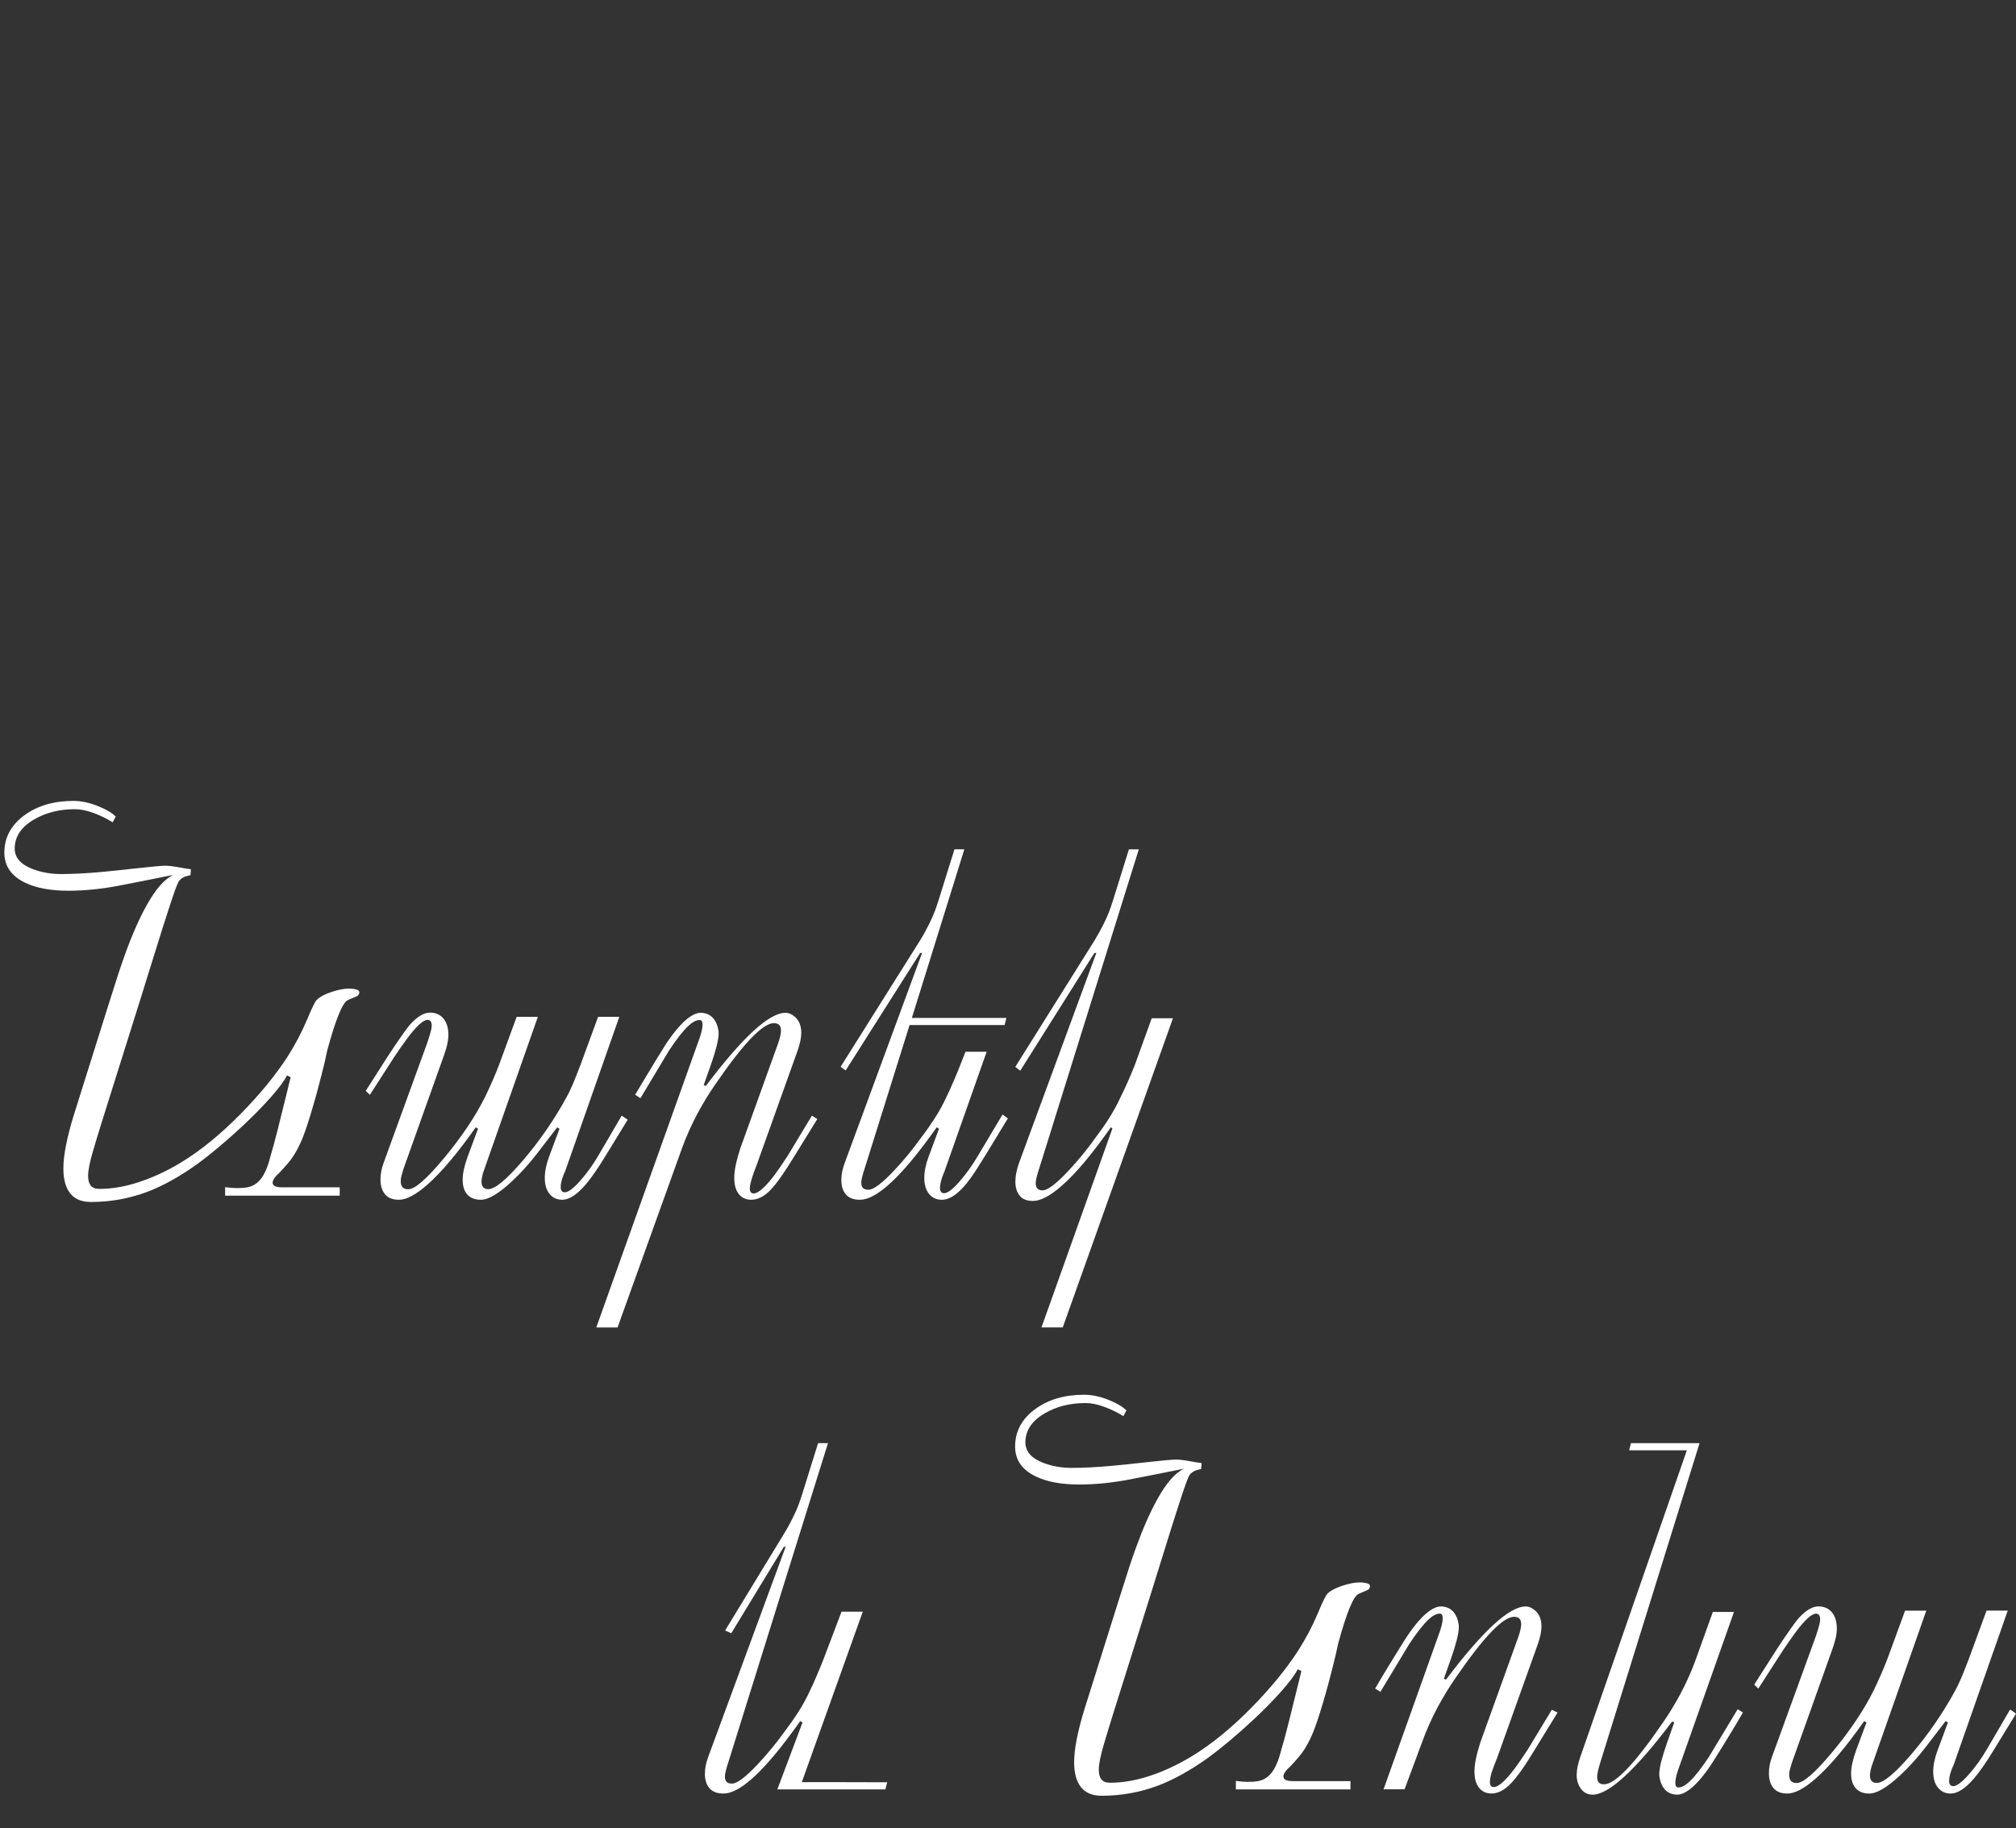
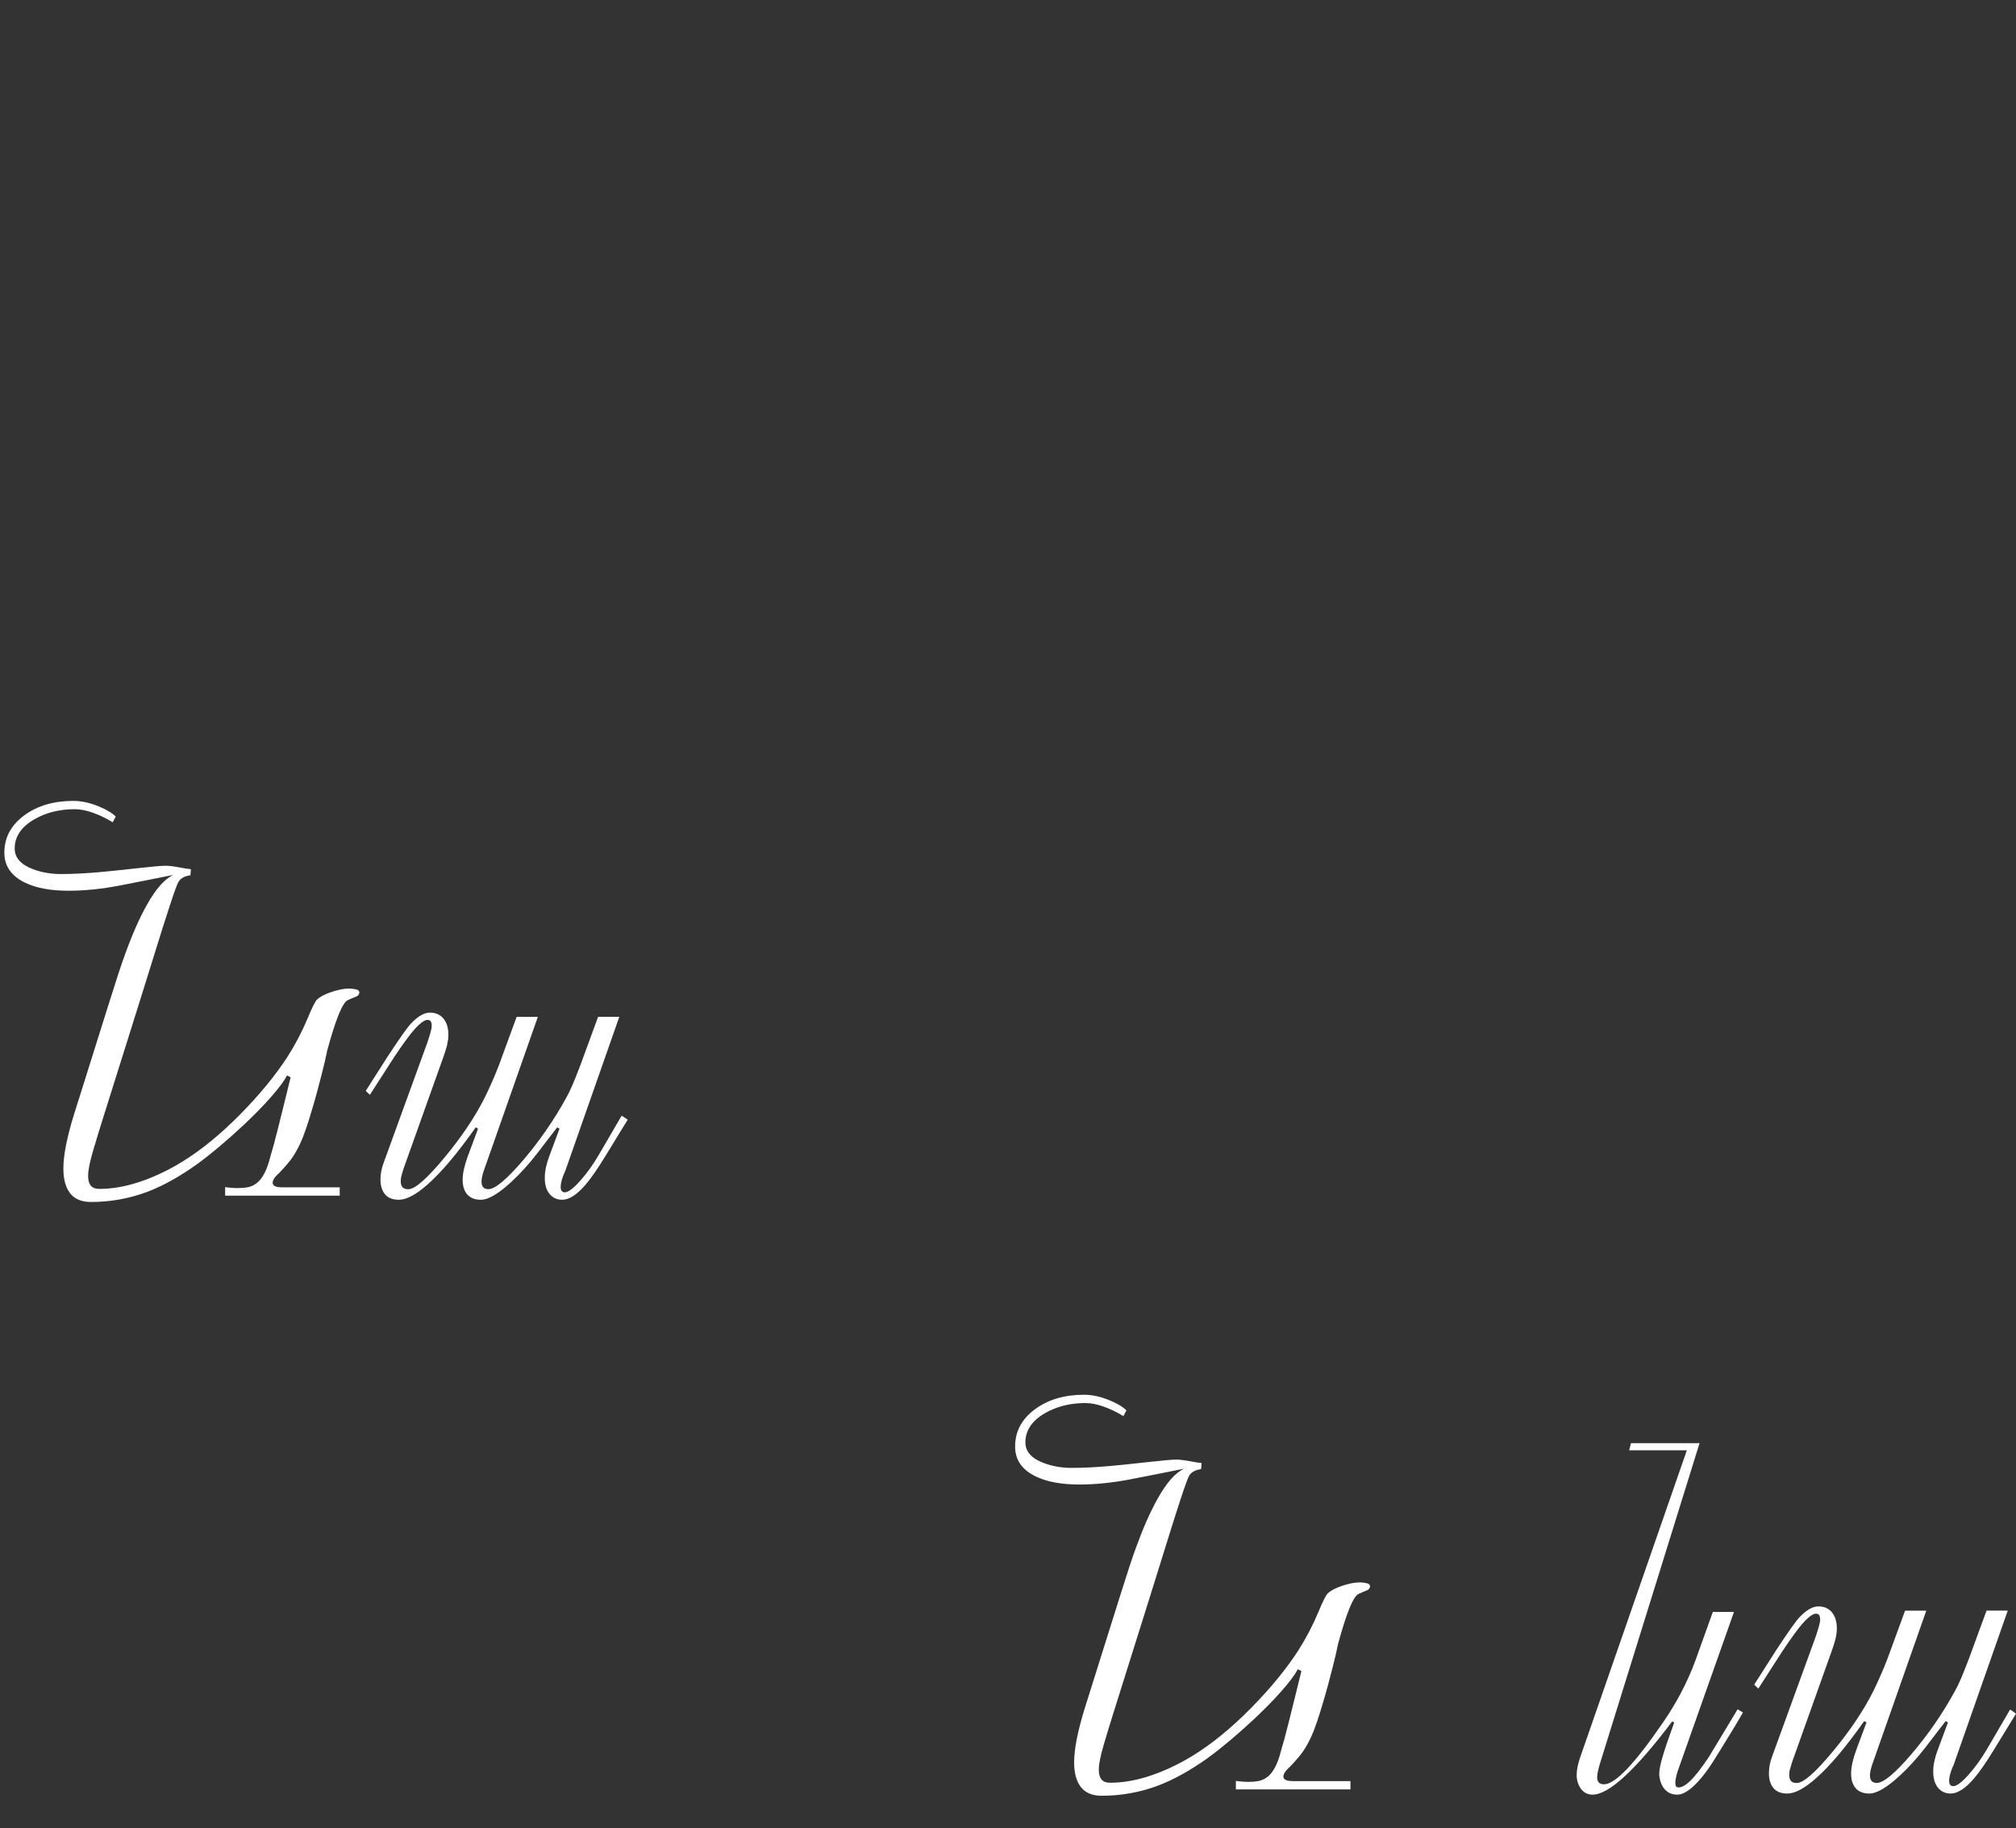
<svg xmlns="http://www.w3.org/2000/svg" viewBox="1845.952 2345.08 308.097 279.405" width="308.097" height="279.405">
  <rect x="1845.952" y="2345.08" width="308.097" height="279.405" fill="#333333" stroke="none" />
  <path fill="rgb(255, 255, 255)" stroke="none" fill-opacity="1" stroke-width="1" stroke-opacity="1" color="rgb(51, 51, 51)" class="cls-1" id="tSvgd0ecb97973" title="Path 1" d="M 1900.618 2497.265 C 1900.618 2497.265 1900.408 2497.385 1900.128 2497.495 C 1899.848 2497.605 1899.508 2497.745 1899.108 2497.935 C 1898.308 2498.285 1897.268 2500.825 1895.978 2505.565 C 1895.838 2506.175 1895.708 2506.775 1895.588 2507.355 C 1895.288 2508.625 1894.908 2510.085 1894.468 2511.745 C 1893.948 2513.665 1893.398 2515.535 1892.798 2517.355 C 1892.198 2519.175 1891.508 2520.675 1890.708 2521.875 C 1890.308 2522.485 1889.608 2523.315 1888.598 2524.375 C 1888.338 2524.605 1888.148 2524.795 1888.038 2524.935 C 1887.688 2525.355 1887.558 2525.725 1887.648 2526.025 C 1887.718 2526.215 1887.878 2526.345 1888.118 2526.425 C 1888.358 2526.505 1888.648 2526.545 1888.978 2526.545 C 1891.942 2526.545 1894.905 2526.545 1897.868 2526.545 C 1897.868 2526.968 1897.868 2527.392 1897.868 2527.815 C 1892.032 2527.815 1886.195 2527.815 1880.358 2527.815 C 1880.358 2527.382 1880.358 2526.948 1880.358 2526.515 C 1880.658 2526.565 1881.008 2526.595 1881.398 2526.625 C 1881.788 2526.655 1882.028 2526.665 1882.118 2526.665 C 1882.748 2526.665 1883.298 2526.625 1883.748 2526.545 C 1884.198 2526.465 1884.618 2526.295 1884.998 2526.035 C 1885.698 2525.585 1886.298 2524.725 1886.788 2523.435 C 1886.948 2523.015 1887.138 2522.395 1887.348 2521.575 C 1887.578 2520.845 1887.948 2519.505 1888.438 2517.535 C 1888.818 2516.035 1889.248 2514.285 1889.738 2512.295 C 1889.948 2511.455 1890.158 2510.595 1890.368 2509.725 C 1890.182 2509.632 1889.995 2509.538 1889.808 2509.445 C 1889.408 2510.265 1888.538 2511.425 1887.208 2512.925 C 1886.038 2514.235 1884.678 2515.625 1883.128 2517.075 C 1880.508 2519.515 1878.158 2521.485 1876.098 2522.985 C 1873.448 2524.885 1870.928 2526.285 1868.538 2527.205 C 1865.748 2528.255 1862.858 2528.785 1859.858 2528.785 C 1858.428 2528.785 1857.368 2528.345 1856.678 2527.465 C 1855.988 2526.585 1855.638 2525.325 1855.638 2523.685 C 1855.638 2522.635 1855.778 2521.415 1856.058 2520.025 C 1856.338 2518.645 1856.728 2517.115 1857.248 2515.455 C 1859.045 2509.738 1860.842 2504.022 1862.638 2498.305 C 1863.738 2494.785 1864.548 2492.325 1865.068 2490.925 C 1866.168 2487.875 1867.278 2485.355 1868.408 2483.365 C 1869.768 2480.925 1871.118 2479.405 1872.448 2478.795 C 1869.658 2479.355 1866.918 2479.905 1864.218 2480.425 C 1861.518 2480.945 1858.918 2481.215 1856.418 2481.215 C 1853.718 2481.215 1851.528 2480.815 1849.848 2480.015 C 1847.698 2478.995 1846.618 2477.455 1846.618 2475.395 C 1846.618 2473.095 1847.628 2471.205 1849.638 2469.715 C 1851.648 2468.225 1854.168 2467.485 1857.168 2467.485 C 1858.388 2467.485 1859.678 2467.765 1861.038 2468.325 C 1862.188 2468.795 1863.058 2469.305 1863.638 2469.875 C 1863.485 2470.168 1863.332 2470.462 1863.178 2470.755 C 1862.218 2470.165 1861.228 2469.685 1860.208 2469.315 C 1859.188 2468.945 1858.248 2468.755 1857.378 2468.755 C 1855.038 2468.755 1852.968 2469.275 1851.188 2470.305 C 1849.198 2471.455 1848.198 2472.945 1848.198 2474.765 C 1848.198 2476.175 1849.138 2477.225 1851.008 2477.925 C 1852.318 2478.415 1853.738 2478.665 1855.258 2478.665 C 1857.108 2478.665 1859.188 2478.555 1861.478 2478.345 C 1862.748 2478.225 1864.538 2478.045 1866.858 2477.785 C 1869.178 2477.525 1870.628 2477.395 1871.218 2477.395 C 1871.738 2477.395 1872.438 2477.475 1873.348 2477.645 C 1874.258 2477.815 1874.838 2477.905 1875.128 2477.925 C 1875.105 2478.228 1875.082 2478.532 1875.058 2478.835 C 1874.728 2478.905 1874.488 2478.965 1874.318 2479.015 C 1873.828 2479.205 1873.478 2479.465 1873.268 2479.785 C 1873.058 2480.105 1872.608 2481.335 1871.918 2483.445 C 1871.228 2485.555 1870.478 2487.895 1869.688 2490.475 C 1868.678 2493.735 1867.868 2496.335 1867.258 2498.275 C 1865.395 2504.205 1863.532 2510.135 1861.668 2516.065 C 1861.148 2517.705 1860.648 2519.355 1860.158 2521.025 C 1859.668 2522.695 1859.418 2523.945 1859.418 2524.785 C 1859.418 2525.445 1859.548 2525.935 1859.818 2526.275 C 1860.088 2526.615 1860.528 2526.785 1861.138 2526.785 C 1862.828 2526.785 1864.598 2526.515 1866.448 2525.975 C 1868.908 2525.245 1871.358 2524.135 1873.798 2522.635 C 1876.728 2520.835 1879.678 2518.415 1882.658 2515.395 C 1885.638 2512.375 1888.048 2509.435 1889.898 2506.575 C 1891.068 2504.745 1892.088 2502.805 1892.958 2500.735 C 1893.658 2499.045 1894.138 2498.085 1894.398 2497.855 C 1894.868 2497.405 1895.618 2497.015 1896.648 2496.675 C 1897.678 2496.335 1898.568 2496.165 1899.318 2496.165 C 1899.648 2496.165 1899.988 2496.205 1900.338 2496.285 C 1900.688 2496.365 1900.868 2496.525 1900.868 2496.755C 1900.868 2496.915 1900.788 2497.085 1900.618 2497.265Z" />
  <path fill="rgb(255, 255, 255)" stroke="none" fill-opacity="1" stroke-width="1" stroke-opacity="1" color="rgb(51, 51, 51)" class="cls-1" id="tSvga8bd7438e" title="Path 2" d="M 1941.858 2516.245 C 1940.745 2518.062 1939.632 2519.878 1938.518 2521.695 C 1937.318 2523.665 1936.288 2525.155 1935.428 2526.155 C 1934.118 2527.675 1932.928 2528.445 1931.878 2528.445 C 1931.078 2528.445 1930.438 2528.155 1929.948 2527.565 C 1929.458 2526.975 1929.208 2526.155 1929.208 2525.105 C 1929.208 2524.125 1929.428 2523.035 1929.878 2521.835 C 1930.405 2520.418 1930.932 2519.002 1931.458 2517.585 C 1931.342 2517.515 1931.225 2517.445 1931.108 2517.375 C 1930.055 2518.745 1929.002 2520.115 1927.948 2521.485 C 1926.728 2523.055 1925.468 2524.445 1924.148 2525.665 C 1922.158 2527.515 1920.588 2528.445 1919.438 2528.445 C 1918.598 2528.445 1917.938 2528.215 1917.468 2527.745 C 1916.928 2527.205 1916.658 2526.425 1916.658 2525.385 C 1916.658 2524.425 1916.918 2523.245 1917.428 2521.835 C 1917.955 2520.418 1918.482 2519.002 1919.008 2517.585 C 1918.892 2517.515 1918.775 2517.445 1918.658 2517.375 C 1915.868 2521.335 1913.408 2524.255 1911.278 2526.125 C 1909.518 2527.675 1908.068 2528.445 1906.918 2528.445 C 1905.958 2528.445 1905.248 2528.165 1904.788 2527.605 C 1904.328 2527.045 1904.098 2526.295 1904.098 2525.355 C 1904.098 2524.515 1904.258 2523.655 1904.588 2522.785 C 1906.825 2516.632 1909.062 2510.478 1911.298 2504.325 C 1911.418 2503.975 1911.548 2503.545 1911.698 2503.045 C 1911.848 2502.545 1911.928 2502.135 1911.928 2501.835 C 1911.928 2501.245 1911.718 2500.955 1911.298 2500.955 C 1910.618 2500.955 1909.548 2501.935 1908.098 2503.905 C 1907.438 2504.795 1906.778 2505.755 1906.098 2506.785 C 1904.892 2508.658 1903.685 2510.532 1902.478 2512.405 C 1902.268 2512.205 1902.058 2512.005 1901.848 2511.805 C 1902.962 2510.058 1904.075 2508.312 1905.188 2506.565 C 1907.068 2503.705 1908.268 2502.005 1908.808 2501.465 C 1909.838 2500.385 1910.788 2499.845 1911.658 2499.845 C 1912.528 2499.845 1913.208 2500.145 1913.718 2500.745 C 1914.218 2501.345 1914.478 2502.185 1914.478 2503.255 C 1914.478 2503.675 1914.418 2504.165 1914.298 2504.715 C 1914.178 2505.265 1913.848 2506.295 1913.298 2507.785 C 1911.402 2513.105 1909.505 2518.425 1907.608 2523.745 C 1907.468 2524.205 1907.368 2524.555 1907.298 2524.805 C 1907.228 2525.055 1907.198 2525.335 1907.198 2525.655 C 1907.198 2526.015 1907.288 2526.305 1907.458 2526.515 C 1907.638 2526.735 1907.928 2526.835 1908.358 2526.835 C 1909.368 2526.835 1911.198 2525.235 1913.848 2522.035 C 1916.508 2518.835 1918.578 2515.735 1920.078 2512.745 C 1920.918 2511.005 1921.638 2509.365 1922.218 2507.835 C 1923.115 2505.388 1924.012 2502.942 1924.908 2500.495 C 1925.988 2500.495 1927.068 2500.495 1928.148 2500.495 C 1928.148 2500.495 1919.848 2524.125 1919.848 2524.125 C 1919.778 2524.315 1919.708 2524.575 1919.638 2524.895 C 1919.568 2525.215 1919.538 2525.485 1919.538 2525.665 C 1919.538 2526.435 1919.888 2526.825 1920.588 2526.825 C 1921.598 2526.825 1923.338 2525.385 1925.818 2522.495 C 1928.388 2519.495 1930.628 2516.255 1932.528 2512.785 C 1932.808 2512.295 1933.138 2511.615 1933.508 2510.745 C 1933.738 2510.205 1934.128 2509.235 1934.668 2507.825 C 1935.565 2505.378 1936.462 2502.932 1937.358 2500.485 C 1938.438 2500.485 1939.518 2500.485 1940.598 2500.485 C 1940.598 2500.485 1932.338 2524.045 1932.338 2524.045 C 1932.178 2524.395 1932.058 2524.675 1931.988 2524.875 C 1931.758 2525.525 1931.638 2526.055 1931.638 2526.475 C 1931.638 2527.035 1931.848 2527.305 1932.268 2527.305 C 1932.788 2527.305 1933.558 2526.735 1934.588 2525.585 C 1935.618 2524.435 1936.568 2523.115 1937.438 2521.625 C 1938.612 2519.615 1939.785 2517.605 1940.958 2515.595 C 1941.262 2515.795 1941.565 2515.995 1941.868 2516.195C 1941.865 2516.212 1941.862 2516.228 1941.858 2516.245Z" />
-   <path fill="rgb(255, 255, 255)" stroke="none" fill-opacity="1" stroke-width="1" stroke-opacity="1" color="rgb(51, 51, 51)" class="cls-1" id="tSvg183a6d24879" title="Path 3" d="M 1970.858 2516.105 C 1969.708 2517.968 1968.558 2519.832 1967.408 2521.695 C 1965.858 2524.245 1964.618 2526.015 1963.668 2526.985 C 1962.718 2527.955 1961.748 2528.445 1960.768 2528.445 C 1960.038 2528.445 1959.458 2528.205 1959.008 2527.745 C 1958.448 2527.155 1958.168 2526.285 1958.168 2525.135 C 1958.168 2524.545 1958.238 2523.895 1958.388 2523.165 C 1958.538 2522.435 1958.768 2521.585 1959.088 2520.595 C 1960.995 2515.302 1962.902 2510.008 1964.808 2504.715 C 1965.138 2503.805 1965.308 2503.085 1965.308 2502.575 C 1965.308 2501.825 1964.948 2501.455 1964.218 2501.455 C 1962.508 2501.455 1959.478 2504.635 1955.148 2510.985 C 1954.258 2512.275 1953.398 2513.685 1952.578 2515.205 C 1951.618 2517.015 1950.818 2518.795 1950.188 2520.545 C 1946.902 2529.685 1943.615 2538.825 1940.328 2547.965 C 1939.245 2547.965 1938.162 2547.965 1937.078 2547.965 C 1937.078 2547.965 1952.648 2504.345 1952.648 2504.345 C 1952.858 2503.785 1953.028 2503.285 1953.138 2502.855 C 1953.248 2502.425 1953.318 2502.025 1953.318 2501.675 C 1953.318 2501.205 1953.168 2500.975 1952.858 2500.975 C 1952.368 2500.975 1951.788 2501.275 1951.138 2501.885 C 1950.318 2502.655 1949.338 2503.915 1948.188 2505.645 C 1946.735 2508.072 1945.282 2510.498 1943.828 2512.925 C 1943.558 2512.748 1943.288 2512.572 1943.018 2512.395 C 1943.678 2511.295 1944.198 2510.415 1944.598 2509.755 C 1945.868 2507.645 1946.858 2506.015 1947.588 2504.865 C 1948.738 2503.085 1949.818 2501.775 1950.818 2500.925 C 1951.658 2500.225 1952.388 2499.875 1952.998 2499.875 C 1953.748 2499.875 1954.358 2500.105 1954.828 2500.575 C 1955.298 2501.045 1955.598 2501.695 1955.738 2502.545 C 1955.758 2502.635 1955.778 2502.795 1955.778 2503.005 C 1955.778 2503.545 1955.658 2504.255 1955.428 2505.135 C 1955.198 2506.015 1954.908 2506.915 1954.588 2507.825 C 1954.225 2508.855 1953.862 2509.885 1953.498 2510.915 C 1953.605 2510.962 1953.712 2511.008 1953.818 2511.055 C 1959.438 2503.605 1963.498 2499.875 1965.978 2499.875 C 1966.498 2499.875 1966.988 2500.085 1967.458 2500.505 C 1968.088 2501.065 1968.408 2501.875 1968.408 2502.935 C 1968.408 2503.685 1968.218 2504.585 1967.848 2505.645 C 1965.785 2511.412 1963.722 2517.178 1961.658 2522.945 C 1961.328 2523.785 1961.098 2524.435 1960.958 2524.875 C 1960.678 2525.695 1960.538 2526.305 1960.538 2526.705 C 1960.538 2527.225 1960.738 2527.475 1961.138 2527.475 C 1961.838 2527.475 1962.918 2526.515 1964.368 2524.595 C 1964.838 2523.965 1965.488 2523.005 1966.338 2521.715 C 1967.568 2519.675 1968.798 2517.635 1970.028 2515.595C 1970.308 2515.772 1970.588 2515.948 1970.858 2516.105Z" />
-   <path fill="rgb(255, 255, 255)" stroke="none" fill-opacity="1" stroke-width="1" stroke-opacity="1" color="rgb(51, 51, 51)" class="cls-1" id="tSvg608ee492e8" title="Path 4" d="M 1999.968 2516.035 C 1998.818 2517.922 1997.668 2519.808 1996.518 2521.695 C 1995.558 2523.265 1994.818 2524.405 1994.308 2525.105 C 1992.718 2527.335 1991.238 2528.445 1989.878 2528.445 C 1989.078 2528.445 1988.438 2528.155 1987.948 2527.565 C 1987.458 2526.975 1987.208 2526.155 1987.208 2525.105 C 1987.208 2524.125 1987.428 2523.035 1987.878 2521.835 C 1988.405 2520.418 1988.932 2519.002 1989.458 2517.585 C 1989.342 2517.515 1989.225 2517.445 1989.108 2517.375 C 1986.198 2521.495 1983.708 2524.465 1981.618 2526.265 C 1979.958 2527.715 1978.538 2528.445 1977.368 2528.445 C 1976.408 2528.445 1975.688 2528.175 1975.228 2527.635 C 1974.768 2527.095 1974.528 2526.355 1974.528 2525.425 C 1974.528 2524.585 1974.708 2523.705 1975.058 2522.785 C 1978.995 2512.098 1982.932 2501.412 1986.868 2490.725 C 1986.772 2490.725 1986.675 2490.725 1986.578 2490.725 C 1986.578 2490.725 1975.188 2508.685 1975.188 2508.685 C 1974.932 2508.498 1974.675 2508.312 1974.418 2508.125 C 1978.472 2501.678 1982.525 2495.232 1986.578 2488.785 C 1987.098 2487.945 1987.548 2487.115 1987.948 2486.305 C 1988.348 2485.495 1988.638 2484.835 1988.828 2484.315 C 1989.018 2483.795 1989.218 2483.215 1989.428 2482.555 C 1989.478 2482.395 1989.628 2481.895 1989.888 2481.075 C 1990.532 2479.012 1991.175 2476.948 1991.818 2474.885 C 1992.322 2474.885 1992.825 2474.885 1993.328 2474.885 C 1990.655 2483.475 1987.982 2492.065 1985.308 2500.655 C 1990.125 2500.655 1994.942 2500.655 1999.758 2500.655 C 1999.665 2501.018 1999.572 2501.382 1999.478 2501.745 C 1994.638 2501.745 1989.798 2501.745 1984.958 2501.745 C 1982.662 2509.082 1980.365 2516.418 1978.068 2523.755 C 1977.948 2524.105 1977.838 2524.475 1977.738 2524.865 C 1977.638 2525.255 1977.578 2525.585 1977.578 2525.865 C 1977.578 2526.195 1977.658 2526.455 1977.828 2526.635 C 1977.998 2526.815 1978.278 2526.915 1978.668 2526.915 C 1979.438 2526.915 1980.758 2525.935 1982.608 2523.965 C 1984.108 2522.375 1985.498 2520.675 1986.788 2518.865 C 1987.538 2517.885 1988.178 2516.965 1988.718 2516.125 C 1989.448 2515.005 1990.058 2513.895 1990.548 2512.825 C 1990.848 2512.235 1991.248 2511.365 1991.748 2510.185 C 1992.168 2509.205 1992.488 2508.425 1992.698 2507.865 C 1992.968 2507.185 1993.238 2506.505 1993.508 2505.825 C 1994.585 2505.825 1995.662 2505.825 1996.738 2505.825 C 1994.595 2511.908 1992.452 2517.992 1990.308 2524.075 C 1990.148 2524.455 1990.028 2524.745 1989.958 2524.955 C 1989.728 2525.635 1989.608 2526.185 1989.608 2526.605 C 1989.608 2527.165 1989.818 2527.445 1990.238 2527.445 C 1990.778 2527.445 1991.578 2526.835 1992.628 2525.615 C 1993.608 2524.495 1994.548 2523.175 1995.438 2521.675 C 1996.682 2519.588 1997.925 2517.502 1999.168 2515.415 C 1999.438 2515.615 1999.708 2515.815 1999.978 2516.015C 1999.975 2516.022 1999.972 2516.028 1999.968 2516.035Z" />
-   <path fill="rgb(255, 255, 255)" stroke="none" fill-opacity="1" stroke-width="1" stroke-opacity="1" color="rgb(51, 51, 51)" class="cls-1" id="tSvg6f6fae1701" title="Path 5" d="M 2025.208 2500.705 C 2019.595 2516.455 2013.982 2532.205 2008.368 2547.955 C 2007.285 2547.955 2006.202 2547.955 2005.118 2547.955 C 2005.118 2547.955 2015.958 2517.545 2015.958 2517.545 C 2015.882 2517.485 2015.805 2517.425 2015.728 2517.365 C 2012.828 2521.505 2010.298 2524.505 2008.148 2526.365 C 2006.418 2527.875 2004.968 2528.625 2003.798 2528.625 C 2002.888 2528.625 2002.208 2528.355 2001.778 2527.815 C 2001.348 2527.275 2001.128 2526.565 2001.128 2525.665 C 2001.128 2524.825 2001.318 2523.875 2001.688 2522.815 C 2005.625 2512.118 2009.562 2501.422 2013.498 2490.725 C 2013.402 2490.725 2013.305 2490.725 2013.208 2490.725 C 2009.428 2496.725 2005.648 2502.725 2001.868 2508.725 C 2001.618 2508.528 2001.368 2508.332 2001.118 2508.135 C 2005.158 2501.688 2009.198 2495.242 2013.238 2488.795 C 2013.748 2487.955 2014.208 2487.125 2014.608 2486.315 C 2015.008 2485.505 2015.298 2484.845 2015.488 2484.325 C 2015.678 2483.805 2015.878 2483.225 2016.088 2482.565 C 2016.138 2482.405 2016.288 2481.905 2016.548 2481.085 C 2017.192 2479.022 2017.835 2476.958 2018.478 2474.895 C 2018.982 2474.895 2019.485 2474.895 2019.988 2474.895 C 2014.902 2491.195 2009.815 2507.495 2004.728 2523.795 C 2004.608 2524.145 2004.498 2524.515 2004.398 2524.905 C 2004.298 2525.295 2004.238 2525.635 2004.238 2525.945 C 2004.238 2526.645 2004.588 2527.005 2005.288 2527.005 C 2006.058 2527.005 2007.378 2526.005 2009.248 2524.005 C 2010.768 2522.385 2012.158 2520.685 2013.418 2518.895 C 2014.168 2517.905 2014.808 2516.995 2015.348 2516.145 C 2016.068 2515.015 2016.678 2513.915 2017.168 2512.835 C 2017.868 2511.445 2018.608 2509.795 2019.378 2507.865 C 2020.242 2505.478 2021.105 2503.092 2021.968 2500.705C 2023.052 2500.705 2024.135 2500.705 2025.208 2500.705Z" />
-   <path fill="rgb(255, 255, 255)" stroke="none" fill-opacity="1" stroke-width="1" stroke-opacity="1" color="rgb(51, 51, 51)" class="cls-1" id="tSvg121ff2e922a" title="Path 6" d="M 1981.538 2617.475 C 1981.445 2617.838 1981.352 2618.202 1981.258 2618.565 C 1975.755 2618.565 1970.252 2618.565 1964.748 2618.565 C 1966.032 2615.155 1967.315 2611.745 1968.598 2608.335 C 1968.482 2608.265 1968.365 2608.195 1968.248 2608.125 C 1965.338 2612.245 1962.848 2615.215 1960.768 2617.015 C 1959.108 2618.465 1957.688 2619.195 1956.518 2619.195 C 1955.558 2619.195 1954.838 2618.925 1954.378 2618.385 C 1953.908 2617.845 1953.678 2617.105 1953.678 2616.175 C 1953.678 2615.335 1953.858 2614.455 1954.208 2613.535 C 1958.145 2602.852 1962.082 2592.168 1966.018 2581.485 C 1965.928 2581.485 1965.838 2581.485 1965.748 2581.485 C 1963.068 2585.888 1960.388 2590.292 1957.708 2594.695 C 1957.395 2594.555 1957.082 2594.415 1956.768 2594.275 C 1959.758 2589.365 1962.748 2584.455 1965.738 2579.545 C 1966.258 2578.705 1966.708 2577.875 1967.108 2577.065 C 1967.508 2576.255 1967.798 2575.595 1967.988 2575.075 C 1968.178 2574.555 1968.378 2573.975 1968.588 2573.315 C 1968.638 2573.155 1968.788 2572.655 1969.048 2571.835 C 1969.692 2569.772 1970.335 2567.708 1970.978 2565.645 C 1971.482 2565.645 1971.985 2565.645 1972.488 2565.645 C 1967.402 2581.935 1962.315 2598.225 1957.228 2614.515 C 1957.108 2614.865 1956.998 2615.235 1956.898 2615.625 C 1956.798 2616.015 1956.738 2616.345 1956.738 2616.625 C 1956.738 2616.955 1956.818 2617.215 1956.988 2617.395 C 1957.148 2617.585 1957.428 2617.675 1957.828 2617.675 C 1958.598 2617.675 1959.908 2616.685 1961.758 2614.715 C 1963.258 2613.115 1964.648 2611.425 1965.938 2609.615 C 1966.688 2608.625 1967.328 2607.715 1967.868 2606.875 C 1968.588 2605.745 1969.198 2604.645 1969.688 2603.565 C 1969.988 2602.975 1970.388 2602.095 1970.878 2600.925 C 1971.298 2599.945 1971.618 2599.165 1971.828 2598.605 C 1972.738 2596.205 1973.648 2593.805 1974.558 2591.405 C 1975.642 2591.405 1976.725 2591.405 1977.808 2591.405 C 1977.808 2591.405 1968.488 2617.455 1968.488 2617.455C 1972.848 2617.455 1977.208 2617.455 1981.538 2617.475Z" />
  <path fill="rgb(255, 255, 255)" stroke="none" fill-opacity="1" stroke-width="1" stroke-opacity="1" color="rgb(51, 51, 51)" class="cls-1" id="tSvg1656bf5710d" title="Path 7" d="M 2055.088 2588.015 C 2055.088 2588.015 2054.878 2588.135 2054.598 2588.245 C 2054.318 2588.355 2053.978 2588.495 2053.578 2588.685 C 2052.778 2589.035 2051.738 2591.575 2050.448 2596.315 C 2050.308 2596.925 2050.178 2597.525 2050.058 2598.105 C 2049.758 2599.375 2049.378 2600.835 2048.938 2602.495 C 2048.418 2604.415 2047.868 2606.285 2047.268 2608.105 C 2046.668 2609.925 2045.978 2611.425 2045.178 2612.625 C 2044.778 2613.235 2044.078 2614.065 2043.068 2615.125 C 2042.808 2615.355 2042.618 2615.545 2042.508 2615.685 C 2042.158 2616.105 2042.028 2616.475 2042.118 2616.775 C 2042.188 2616.965 2042.348 2617.095 2042.588 2617.175 C 2042.828 2617.255 2043.118 2617.295 2043.448 2617.295 C 2046.412 2617.295 2049.375 2617.295 2052.338 2617.295 C 2052.338 2617.718 2052.338 2618.142 2052.338 2618.565 C 2046.502 2618.565 2040.665 2618.565 2034.828 2618.565 C 2034.828 2618.132 2034.828 2617.698 2034.828 2617.265 C 2035.128 2617.315 2035.478 2617.345 2035.868 2617.375 C 2036.258 2617.405 2036.498 2617.415 2036.588 2617.415 C 2037.218 2617.415 2037.768 2617.375 2038.218 2617.295 C 2038.668 2617.215 2039.088 2617.045 2039.468 2616.785 C 2040.168 2616.335 2040.768 2615.475 2041.258 2614.185 C 2041.418 2613.765 2041.608 2613.145 2041.818 2612.325 C 2042.048 2611.595 2042.418 2610.255 2042.908 2608.285 C 2043.288 2606.785 2043.718 2605.035 2044.208 2603.045 C 2044.418 2602.205 2044.628 2601.345 2044.838 2600.475 C 2044.652 2600.382 2044.465 2600.288 2044.278 2600.195 C 2043.878 2601.015 2043.008 2602.175 2041.678 2603.675 C 2040.508 2604.985 2039.148 2606.375 2037.598 2607.825 C 2034.978 2610.265 2032.628 2612.235 2030.568 2613.735 C 2027.918 2615.635 2025.398 2617.035 2023.008 2617.955 C 2020.218 2619.005 2017.328 2619.535 2014.328 2619.535 C 2012.898 2619.535 2011.838 2619.095 2011.148 2618.215 C 2010.458 2617.335 2010.108 2616.075 2010.108 2614.435 C 2010.108 2613.385 2010.248 2612.165 2010.528 2610.775 C 2010.808 2609.395 2011.198 2607.865 2011.718 2606.205 C 2013.515 2600.488 2015.312 2594.772 2017.108 2589.055 C 2018.208 2585.535 2019.018 2583.075 2019.538 2581.675 C 2020.638 2578.635 2021.748 2576.115 2022.878 2574.115 C 2024.238 2571.675 2025.588 2570.155 2026.918 2569.545 C 2024.128 2570.105 2021.388 2570.655 2018.688 2571.175 C 2015.988 2571.695 2013.388 2571.965 2010.888 2571.965 C 2008.188 2571.965 2005.998 2571.565 2004.318 2570.765 C 2002.158 2569.755 2001.088 2568.225 2001.088 2566.155 C 2001.088 2563.855 2002.098 2561.965 2004.108 2560.475 C 2006.118 2558.985 2008.628 2558.245 2011.628 2558.245 C 2012.848 2558.245 2014.138 2558.525 2015.498 2559.085 C 2016.648 2559.555 2017.518 2560.065 2018.098 2560.635 C 2017.945 2560.928 2017.792 2561.222 2017.638 2561.515 C 2016.678 2560.925 2015.688 2560.445 2014.668 2560.075 C 2013.648 2559.705 2012.708 2559.515 2011.838 2559.515 C 2009.498 2559.515 2007.428 2560.035 2005.648 2561.065 C 2003.658 2562.215 2002.658 2563.705 2002.658 2565.525 C 2002.658 2566.935 2003.598 2567.985 2005.468 2568.685 C 2006.778 2569.175 2008.198 2569.425 2009.718 2569.425 C 2011.568 2569.425 2013.648 2569.315 2015.938 2569.105 C 2017.208 2568.985 2018.998 2568.805 2021.318 2568.545 C 2023.638 2568.285 2025.088 2568.155 2025.678 2568.155 C 2026.198 2568.155 2026.898 2568.235 2027.808 2568.405 C 2028.718 2568.575 2029.298 2568.665 2029.588 2568.685 C 2029.565 2568.988 2029.542 2569.292 2029.518 2569.595 C 2029.188 2569.665 2028.948 2569.725 2028.778 2569.775 C 2028.288 2569.965 2027.938 2570.225 2027.728 2570.545 C 2027.518 2570.865 2027.068 2572.095 2026.378 2574.205 C 2025.688 2576.315 2024.938 2578.655 2024.148 2581.235 C 2023.138 2584.495 2022.328 2587.095 2021.718 2589.035 C 2019.855 2594.965 2017.992 2600.895 2016.128 2606.825 C 2015.608 2608.465 2015.108 2610.115 2014.618 2611.785 C 2014.128 2613.455 2013.878 2614.705 2013.878 2615.545 C 2013.878 2616.205 2014.008 2616.695 2014.278 2617.035 C 2014.548 2617.375 2014.988 2617.545 2015.598 2617.545 C 2017.288 2617.545 2019.058 2617.275 2020.908 2616.735 C 2023.368 2616.005 2025.818 2614.895 2028.258 2613.395 C 2031.188 2611.595 2034.138 2609.175 2037.118 2606.155 C 2040.098 2603.135 2042.508 2600.195 2044.358 2597.335 C 2045.528 2595.505 2046.548 2593.565 2047.418 2591.495 C 2048.118 2589.805 2048.598 2588.845 2048.858 2588.615 C 2049.328 2588.165 2050.078 2587.775 2051.108 2587.435 C 2052.138 2587.095 2053.028 2586.925 2053.778 2586.925 C 2054.108 2586.925 2054.448 2586.965 2054.798 2587.045 C 2055.148 2587.125 2055.328 2587.285 2055.328 2587.515C 2055.328 2587.675 2055.248 2587.845 2055.088 2588.015Z" />
-   <path fill="rgb(255, 255, 255)" stroke="none" fill-opacity="1" stroke-width="1" stroke-opacity="1" color="rgb(51, 51, 51)" class="cls-1" id="tSvg1113d095ffa" title="Path 8" d="M 2083.988 2606.815 C 2082.838 2608.688 2081.688 2610.562 2080.538 2612.435 C 2079.018 2614.965 2077.768 2616.725 2076.808 2617.705 C 2075.848 2618.685 2074.878 2619.185 2073.888 2619.185 C 2073.158 2619.185 2072.578 2618.945 2072.128 2618.475 C 2071.568 2617.885 2071.288 2617.015 2071.288 2615.865 C 2071.288 2615.275 2071.358 2614.625 2071.508 2613.895 C 2071.658 2613.165 2071.888 2612.315 2072.208 2611.325 C 2074.115 2606.032 2076.022 2600.738 2077.928 2595.445 C 2078.258 2594.535 2078.428 2593.815 2078.428 2593.305 C 2078.428 2592.555 2078.068 2592.185 2077.338 2592.185 C 2075.628 2592.185 2072.608 2595.365 2068.268 2601.715 C 2067.378 2603.005 2066.518 2604.415 2065.698 2605.935 C 2064.738 2607.735 2063.938 2609.525 2063.308 2611.275 C 2062.408 2613.698 2061.508 2616.122 2060.608 2618.545 C 2059.538 2618.545 2058.468 2618.545 2057.398 2618.545 C 2057.398 2618.545 2065.768 2595.065 2065.768 2595.065 C 2065.978 2594.505 2066.148 2594.005 2066.258 2593.575 C 2066.368 2593.145 2066.438 2592.745 2066.438 2592.395 C 2066.438 2591.925 2066.288 2591.695 2065.978 2591.695 C 2065.488 2591.695 2064.908 2591.995 2064.258 2592.605 C 2063.438 2593.375 2062.458 2594.635 2061.308 2596.365 C 2059.845 2598.792 2058.382 2601.218 2056.918 2603.645 C 2056.648 2603.482 2056.378 2603.318 2056.108 2603.155 C 2056.768 2602.035 2057.288 2601.135 2057.688 2600.485 C 2058.668 2598.865 2059.678 2597.235 2060.708 2595.595 C 2061.858 2593.815 2062.938 2592.505 2063.938 2591.655 C 2064.778 2590.955 2065.508 2590.605 2066.118 2590.605 C 2066.868 2590.605 2067.478 2590.835 2067.948 2591.305 C 2068.418 2591.775 2068.718 2592.425 2068.858 2593.275 C 2068.878 2593.365 2068.898 2593.525 2068.898 2593.735 C 2068.898 2594.275 2068.778 2594.985 2068.548 2595.865 C 2068.318 2596.745 2068.028 2597.645 2067.708 2598.555 C 2067.345 2599.585 2066.982 2600.615 2066.618 2601.645 C 2066.725 2601.692 2066.832 2601.738 2066.938 2601.785 C 2072.558 2594.335 2076.618 2590.605 2079.098 2590.605 C 2079.618 2590.605 2080.108 2590.815 2080.578 2591.235 C 2081.208 2591.795 2081.528 2592.605 2081.528 2593.665 C 2081.528 2594.415 2081.338 2595.315 2080.968 2596.375 C 2078.905 2602.142 2076.842 2607.908 2074.778 2613.675 C 2074.378 2614.685 2074.128 2615.325 2074.038 2615.605 C 2073.778 2616.355 2073.648 2616.965 2073.648 2617.435 C 2073.648 2617.955 2073.848 2618.205 2074.248 2618.205 C 2074.948 2618.205 2076.028 2617.245 2077.478 2615.325 C 2077.948 2614.695 2078.598 2613.735 2079.448 2612.445 C 2080.668 2610.428 2081.888 2608.412 2083.108 2606.395C 2083.402 2606.535 2083.695 2606.675 2083.988 2606.815Z" />
  <path fill="rgb(255, 255, 255)" stroke="none" fill-opacity="1" stroke-width="1" stroke-opacity="1" color="rgb(51, 51, 51)" class="cls-1" id="tSvg1324b2df160" title="Path 9" d="M 2112.318 2606.815 C 2111.658 2607.935 2111.138 2608.835 2110.738 2609.485 C 2109.758 2611.105 2108.748 2612.735 2107.718 2614.375 C 2106.568 2616.155 2105.488 2617.465 2104.488 2618.315 C 2103.648 2619.015 2102.918 2619.365 2102.308 2619.365 C 2101.558 2619.365 2100.948 2619.135 2100.478 2618.665 C 2100.008 2618.195 2099.708 2617.545 2099.568 2616.695 C 2099.548 2616.605 2099.528 2616.445 2099.528 2616.235 C 2099.528 2615.695 2099.658 2614.945 2099.918 2613.985 C 2100.108 2613.285 2100.378 2612.425 2100.728 2611.415 C 2101.092 2610.385 2101.455 2609.355 2101.818 2608.325 C 2101.712 2608.278 2101.605 2608.232 2101.498 2608.185 C 2095.878 2615.635 2091.818 2619.365 2089.338 2619.365 C 2088.588 2619.365 2087.998 2619.065 2087.558 2618.465 C 2087.118 2617.865 2086.908 2617.155 2086.908 2616.335 C 2086.908 2615.565 2087.098 2614.645 2087.468 2613.595 C 2092.895 2597.975 2098.322 2582.355 2103.748 2566.735 C 2100.808 2566.735 2097.868 2566.735 2094.928 2566.735 C 2095.022 2566.372 2095.115 2566.008 2095.208 2565.645 C 2098.702 2565.645 2102.195 2565.645 2105.688 2565.645 C 2100.625 2581.935 2095.562 2598.225 2090.498 2614.515 C 2090.198 2615.495 2090.038 2616.225 2090.038 2616.695 C 2090.038 2617.425 2090.388 2617.785 2091.088 2617.785 C 2092.798 2617.785 2095.818 2614.605 2100.158 2608.255 C 2101.048 2606.965 2101.908 2605.555 2102.728 2604.035 C 2103.688 2602.235 2104.488 2600.445 2105.118 2598.685 C 2105.985 2596.272 2106.852 2593.858 2107.718 2591.445 C 2108.795 2591.445 2109.872 2591.445 2110.948 2591.445 C 2110.948 2591.445 2102.658 2614.895 2102.658 2614.895 C 2102.448 2615.455 2102.278 2615.955 2102.168 2616.385 C 2102.058 2616.815 2101.988 2617.215 2101.988 2617.565 C 2101.988 2618.035 2102.138 2618.265 2102.448 2618.265 C 2102.938 2618.265 2103.518 2617.965 2104.168 2617.355 C 2104.988 2616.585 2105.968 2615.325 2107.118 2613.595 C 2108.582 2611.168 2110.045 2608.742 2111.508 2606.315C 2111.778 2606.478 2112.048 2606.642 2112.318 2606.815Z" />
  <path fill="rgb(255, 255, 255)" stroke="none" fill-opacity="1" stroke-width="1" stroke-opacity="1" color="rgb(51, 51, 51)" class="cls-1" id="tSvgfdec7c4101" title="Path 10" d="M 2154.048 2606.995 C 2152.935 2608.812 2151.822 2610.628 2150.708 2612.445 C 2149.508 2614.415 2148.478 2615.905 2147.618 2616.905 C 2146.308 2618.425 2145.118 2619.195 2144.068 2619.195 C 2143.268 2619.195 2142.628 2618.905 2142.138 2618.315 C 2141.648 2617.725 2141.398 2616.905 2141.398 2615.855 C 2141.398 2614.875 2141.618 2613.785 2142.068 2612.585 C 2142.595 2611.168 2143.122 2609.752 2143.648 2608.335 C 2143.532 2608.265 2143.415 2608.195 2143.298 2608.125 C 2142.245 2609.495 2141.192 2610.865 2140.138 2612.235 C 2138.918 2613.805 2137.658 2615.195 2136.338 2616.415 C 2134.348 2618.265 2132.778 2619.195 2131.628 2619.195 C 2130.788 2619.195 2130.128 2618.965 2129.658 2618.495 C 2129.118 2617.955 2128.848 2617.175 2128.848 2616.135 C 2128.848 2615.175 2129.108 2613.995 2129.618 2612.585 C 2130.145 2611.168 2130.672 2609.752 2131.198 2608.335 C 2131.082 2608.265 2130.965 2608.195 2130.848 2608.125 C 2128.058 2612.085 2125.598 2615.005 2123.468 2616.875 C 2121.708 2618.425 2120.258 2619.195 2119.108 2619.195 C 2118.148 2619.195 2117.438 2618.915 2116.978 2618.355 C 2116.518 2617.795 2116.288 2617.045 2116.288 2616.105 C 2116.288 2615.265 2116.448 2614.405 2116.778 2613.535 C 2119.015 2607.382 2121.252 2601.228 2123.488 2595.075 C 2123.608 2594.725 2123.738 2594.295 2123.888 2593.795 C 2124.038 2593.295 2124.118 2592.885 2124.118 2592.585 C 2124.118 2591.995 2123.908 2591.705 2123.488 2591.705 C 2122.808 2591.705 2121.738 2592.685 2120.288 2594.655 C 2119.628 2595.545 2118.968 2596.505 2118.288 2597.535 C 2117.082 2599.408 2115.875 2601.282 2114.668 2603.155 C 2114.458 2602.955 2114.248 2602.755 2114.038 2602.555 C 2115.152 2600.808 2116.265 2599.062 2117.378 2597.315 C 2119.258 2594.455 2120.458 2592.755 2120.998 2592.215 C 2122.028 2591.135 2122.978 2590.595 2123.848 2590.595 C 2124.718 2590.595 2125.398 2590.895 2125.908 2591.485 C 2126.408 2592.085 2126.668 2592.925 2126.668 2593.995 C 2126.668 2594.415 2126.608 2594.905 2126.488 2595.455 C 2126.368 2596.005 2126.038 2597.035 2125.488 2598.525 C 2123.592 2603.845 2121.695 2609.165 2119.798 2614.485 C 2119.658 2614.945 2119.558 2615.295 2119.488 2615.545 C 2119.418 2615.795 2119.388 2616.075 2119.388 2616.395 C 2119.388 2616.755 2119.478 2617.045 2119.648 2617.265 C 2119.818 2617.485 2120.118 2617.585 2120.548 2617.585 C 2121.558 2617.585 2123.388 2615.985 2126.038 2612.785 C 2128.698 2609.585 2130.768 2606.485 2132.268 2603.495 C 2133.108 2601.755 2133.828 2600.115 2134.408 2598.585 C 2135.305 2596.138 2136.202 2593.692 2137.098 2591.245 C 2138.178 2591.245 2139.258 2591.245 2140.338 2591.245 C 2140.338 2591.245 2132.038 2614.875 2132.038 2614.875 C 2131.968 2615.065 2131.898 2615.325 2131.828 2615.645 C 2131.758 2615.965 2131.728 2616.235 2131.728 2616.415 C 2131.728 2617.185 2132.078 2617.575 2132.778 2617.575 C 2133.788 2617.575 2135.528 2616.135 2138.008 2613.245 C 2140.578 2610.245 2142.818 2607.005 2144.718 2603.535 C 2144.998 2603.045 2145.328 2602.365 2145.698 2601.495 C 2145.928 2600.955 2146.318 2599.985 2146.858 2598.575 C 2147.755 2596.128 2148.652 2593.682 2149.548 2591.235 C 2150.628 2591.235 2151.708 2591.235 2152.788 2591.235 C 2152.788 2591.235 2144.528 2614.795 2144.528 2614.795 C 2144.368 2615.145 2144.248 2615.415 2144.178 2615.625 C 2143.948 2616.275 2143.828 2616.805 2143.828 2617.225 C 2143.828 2617.785 2144.038 2618.065 2144.458 2618.065 C 2144.978 2618.065 2145.748 2617.495 2146.778 2616.345 C 2147.808 2615.195 2148.758 2613.875 2149.628 2612.385 C 2150.802 2610.375 2151.975 2608.365 2153.148 2606.355C 2153.452 2606.555 2153.755 2606.755 2154.048 2606.995Z" />
  <defs> </defs>
</svg>